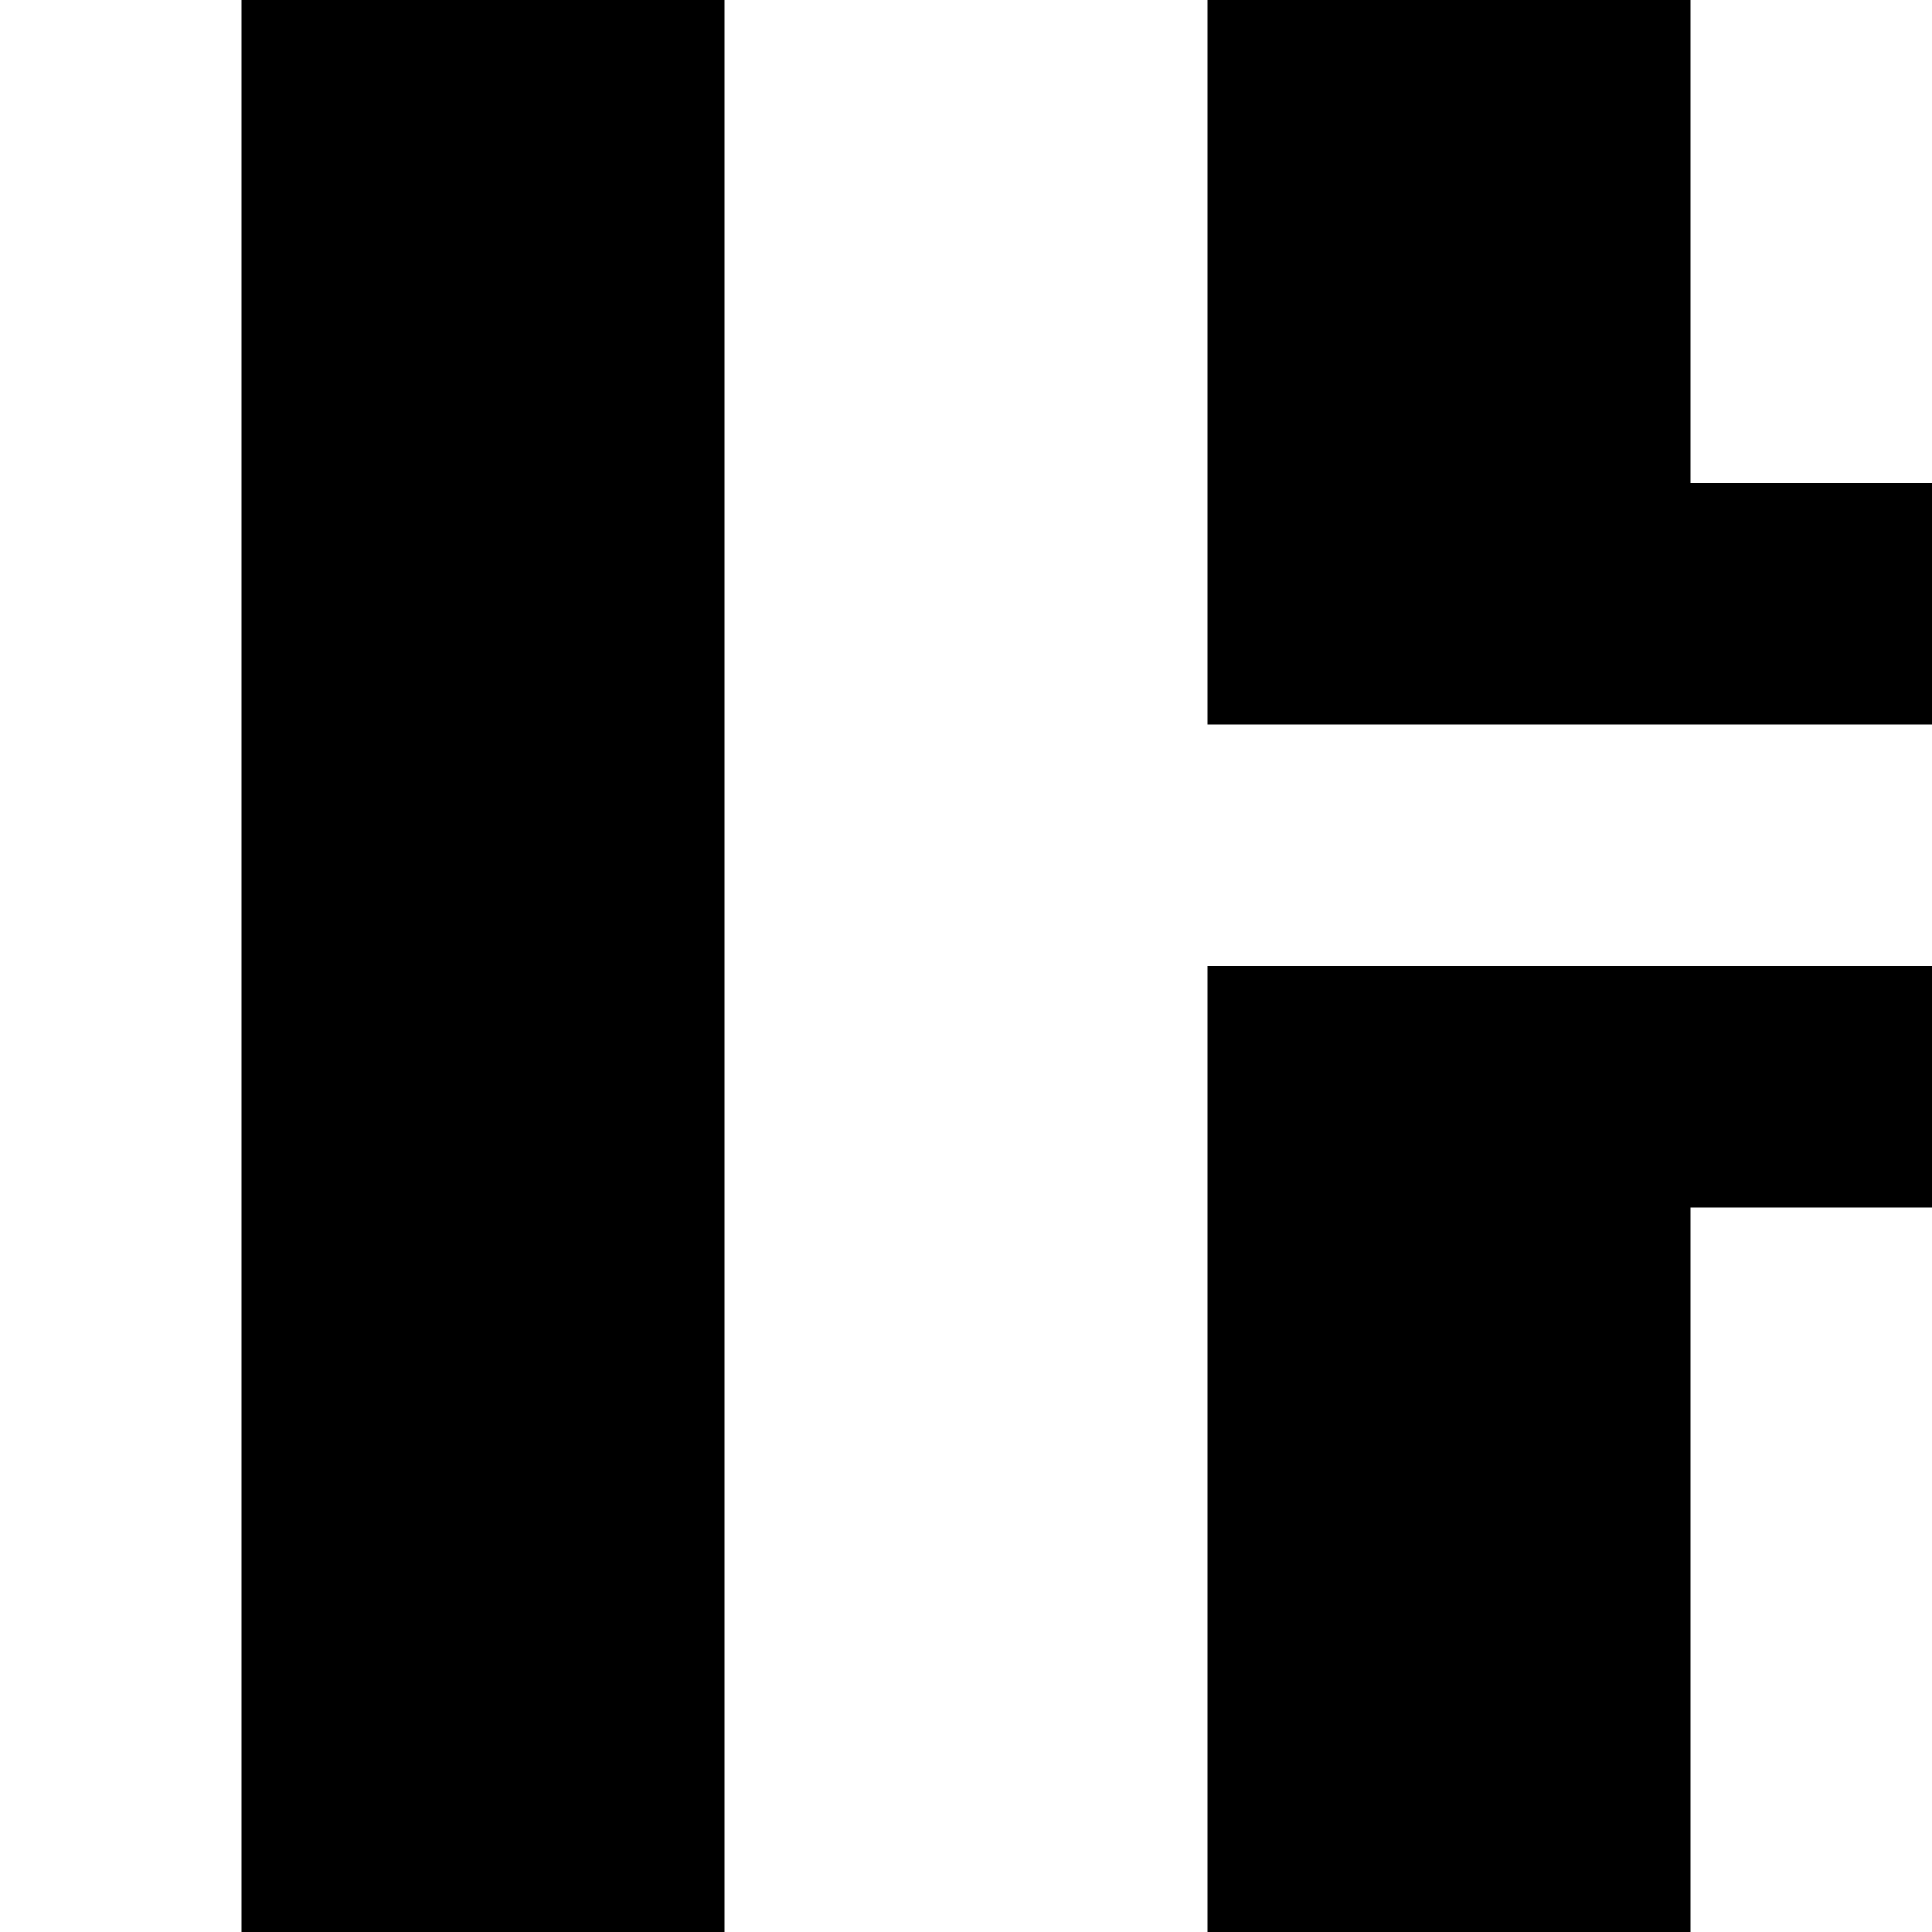
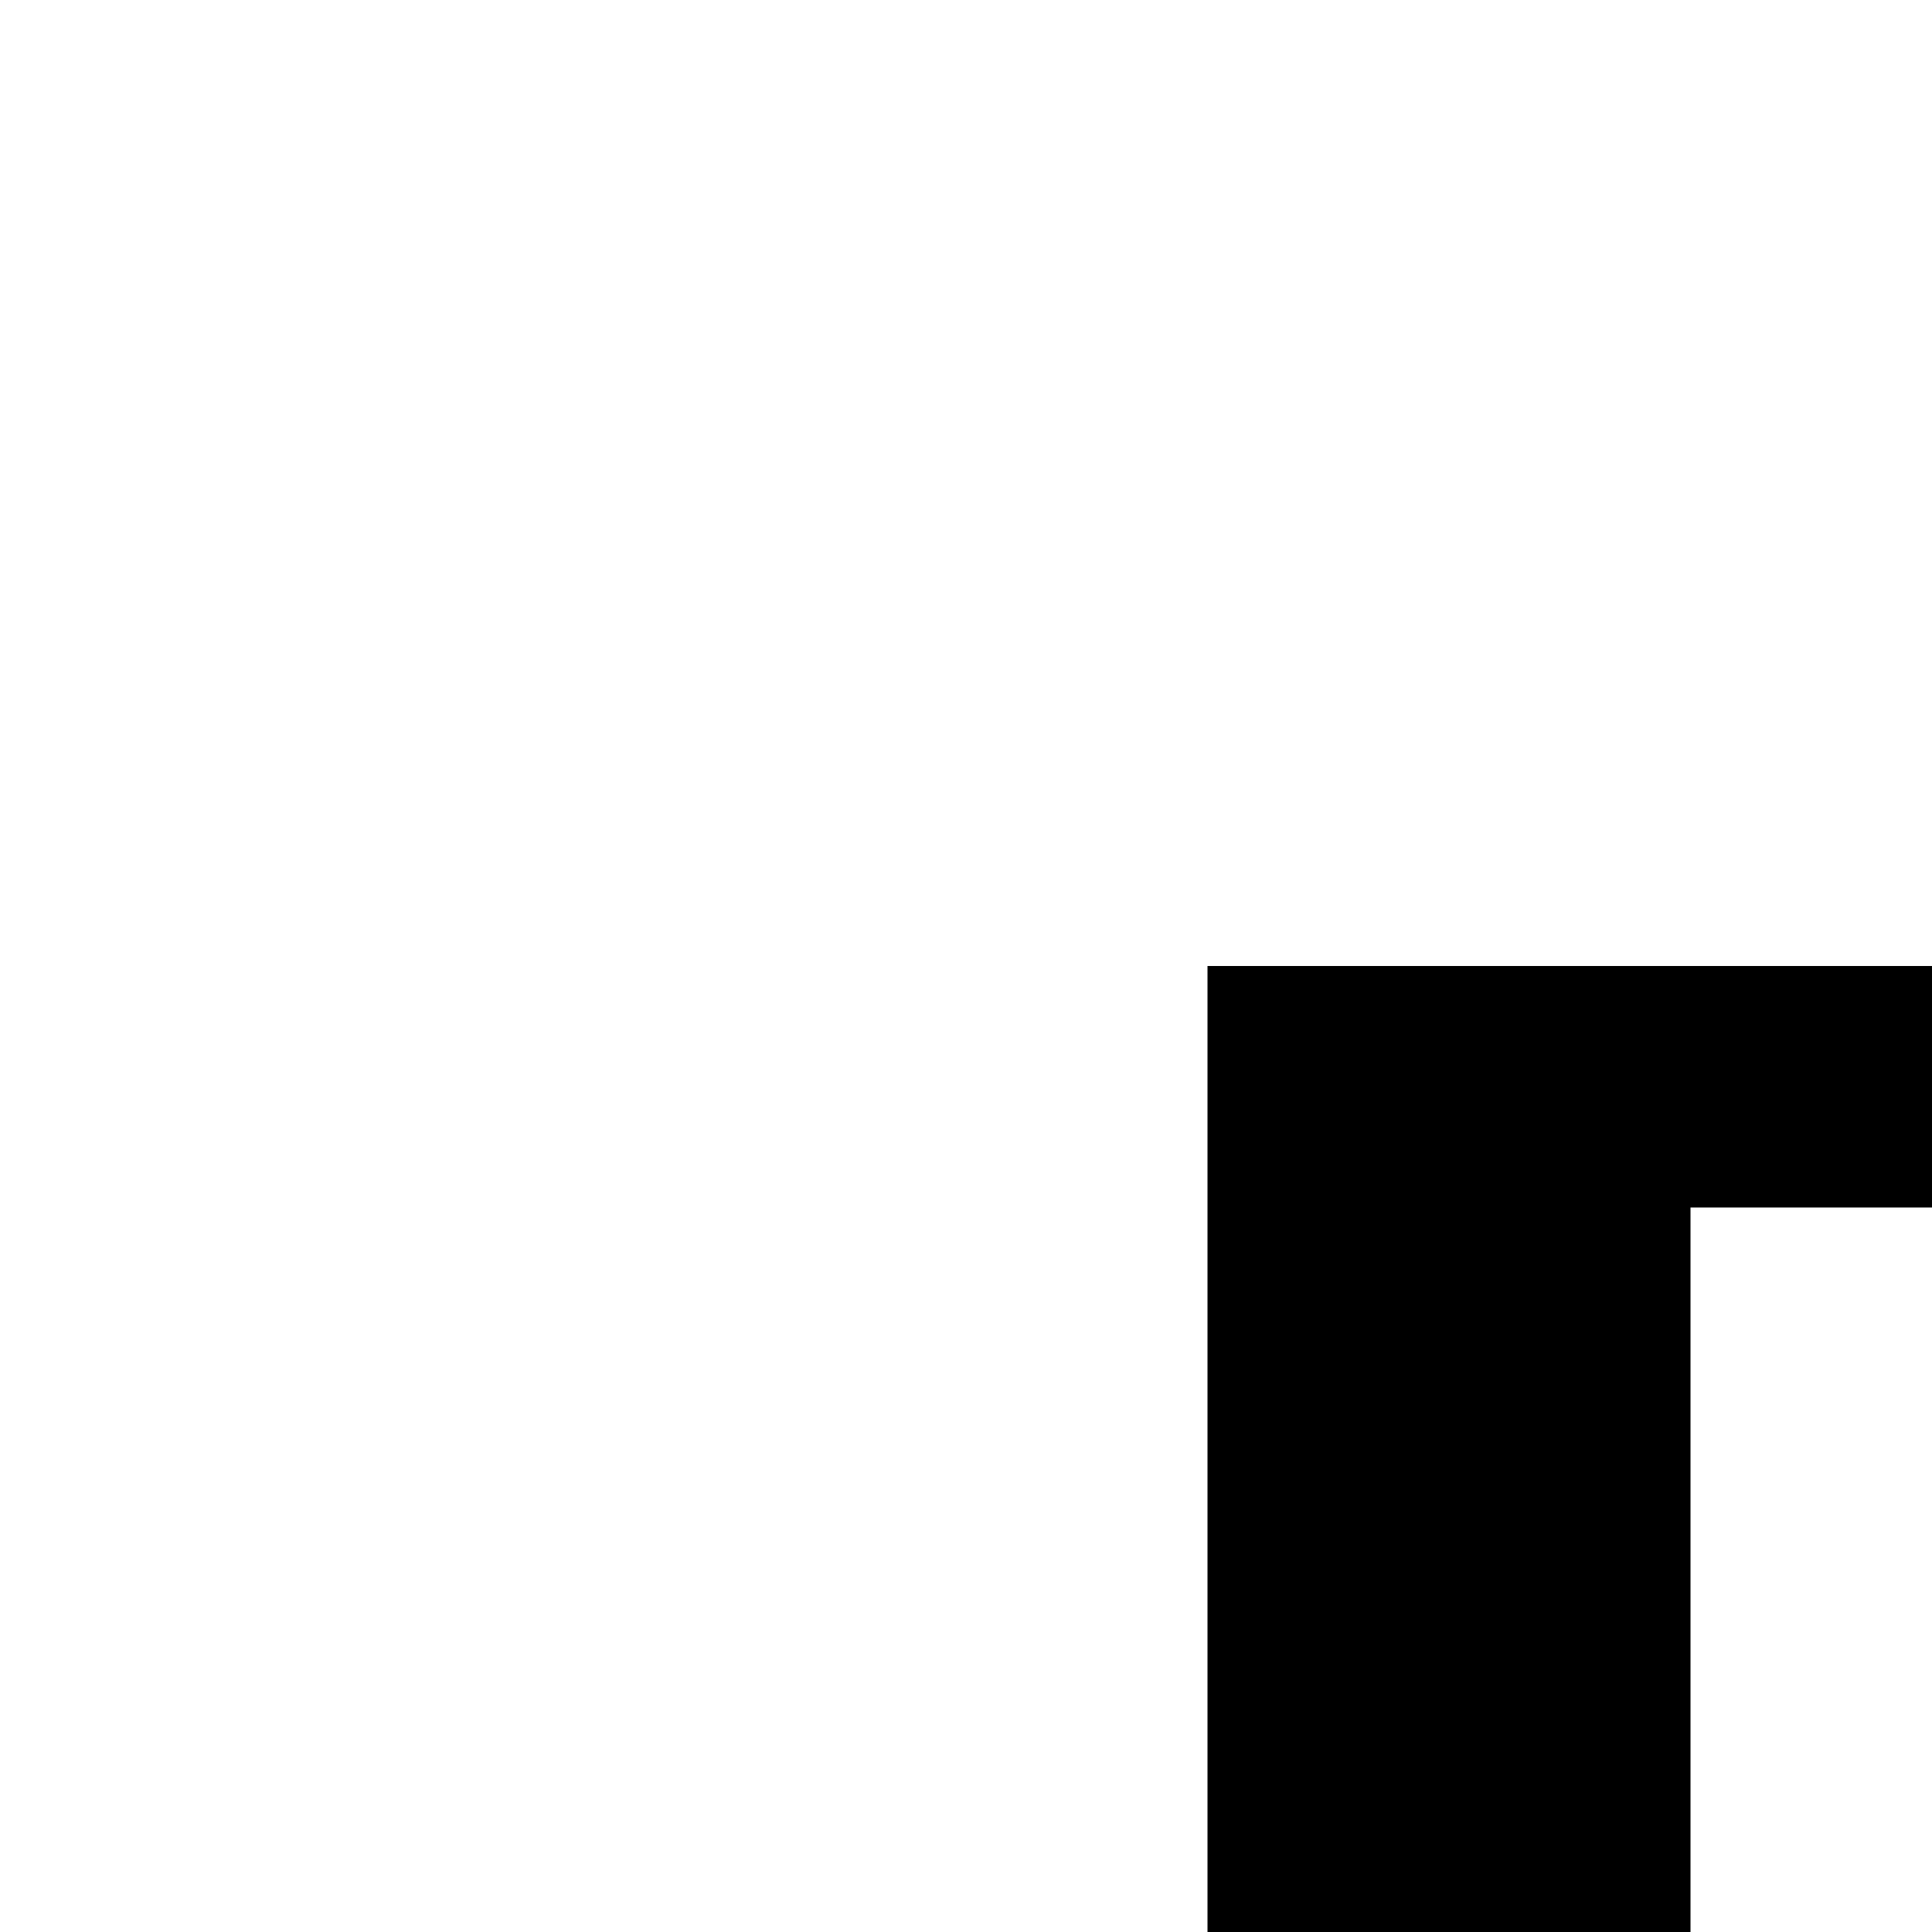
<svg xmlns="http://www.w3.org/2000/svg" version="1.0" width="32pt" height="32pt" viewBox="0 0 32 32" preserveAspectRatio="xMidYMid meet">
  <g transform="translate(0,32) scale(1,-1)" fill="#000000" stroke="none">
-     <path d="M4 16 l0 -16 4 0 4 0 0 16 0 16 -4 0 -4 0 0 -16z" />
-     <path d="M20 26 l0 -6 6 0 6 0 0 2 0 2 -2 0 -2 0 0 4 0 4 -4 0 -4 0 0 -6z" />
    <path d="M20 8 l0 -8 4 0 4 0 0 6 0 6 2 0 2 0 0 2 0 2 -6 0 -6 0 0 -8z" />
  </g>
</svg>